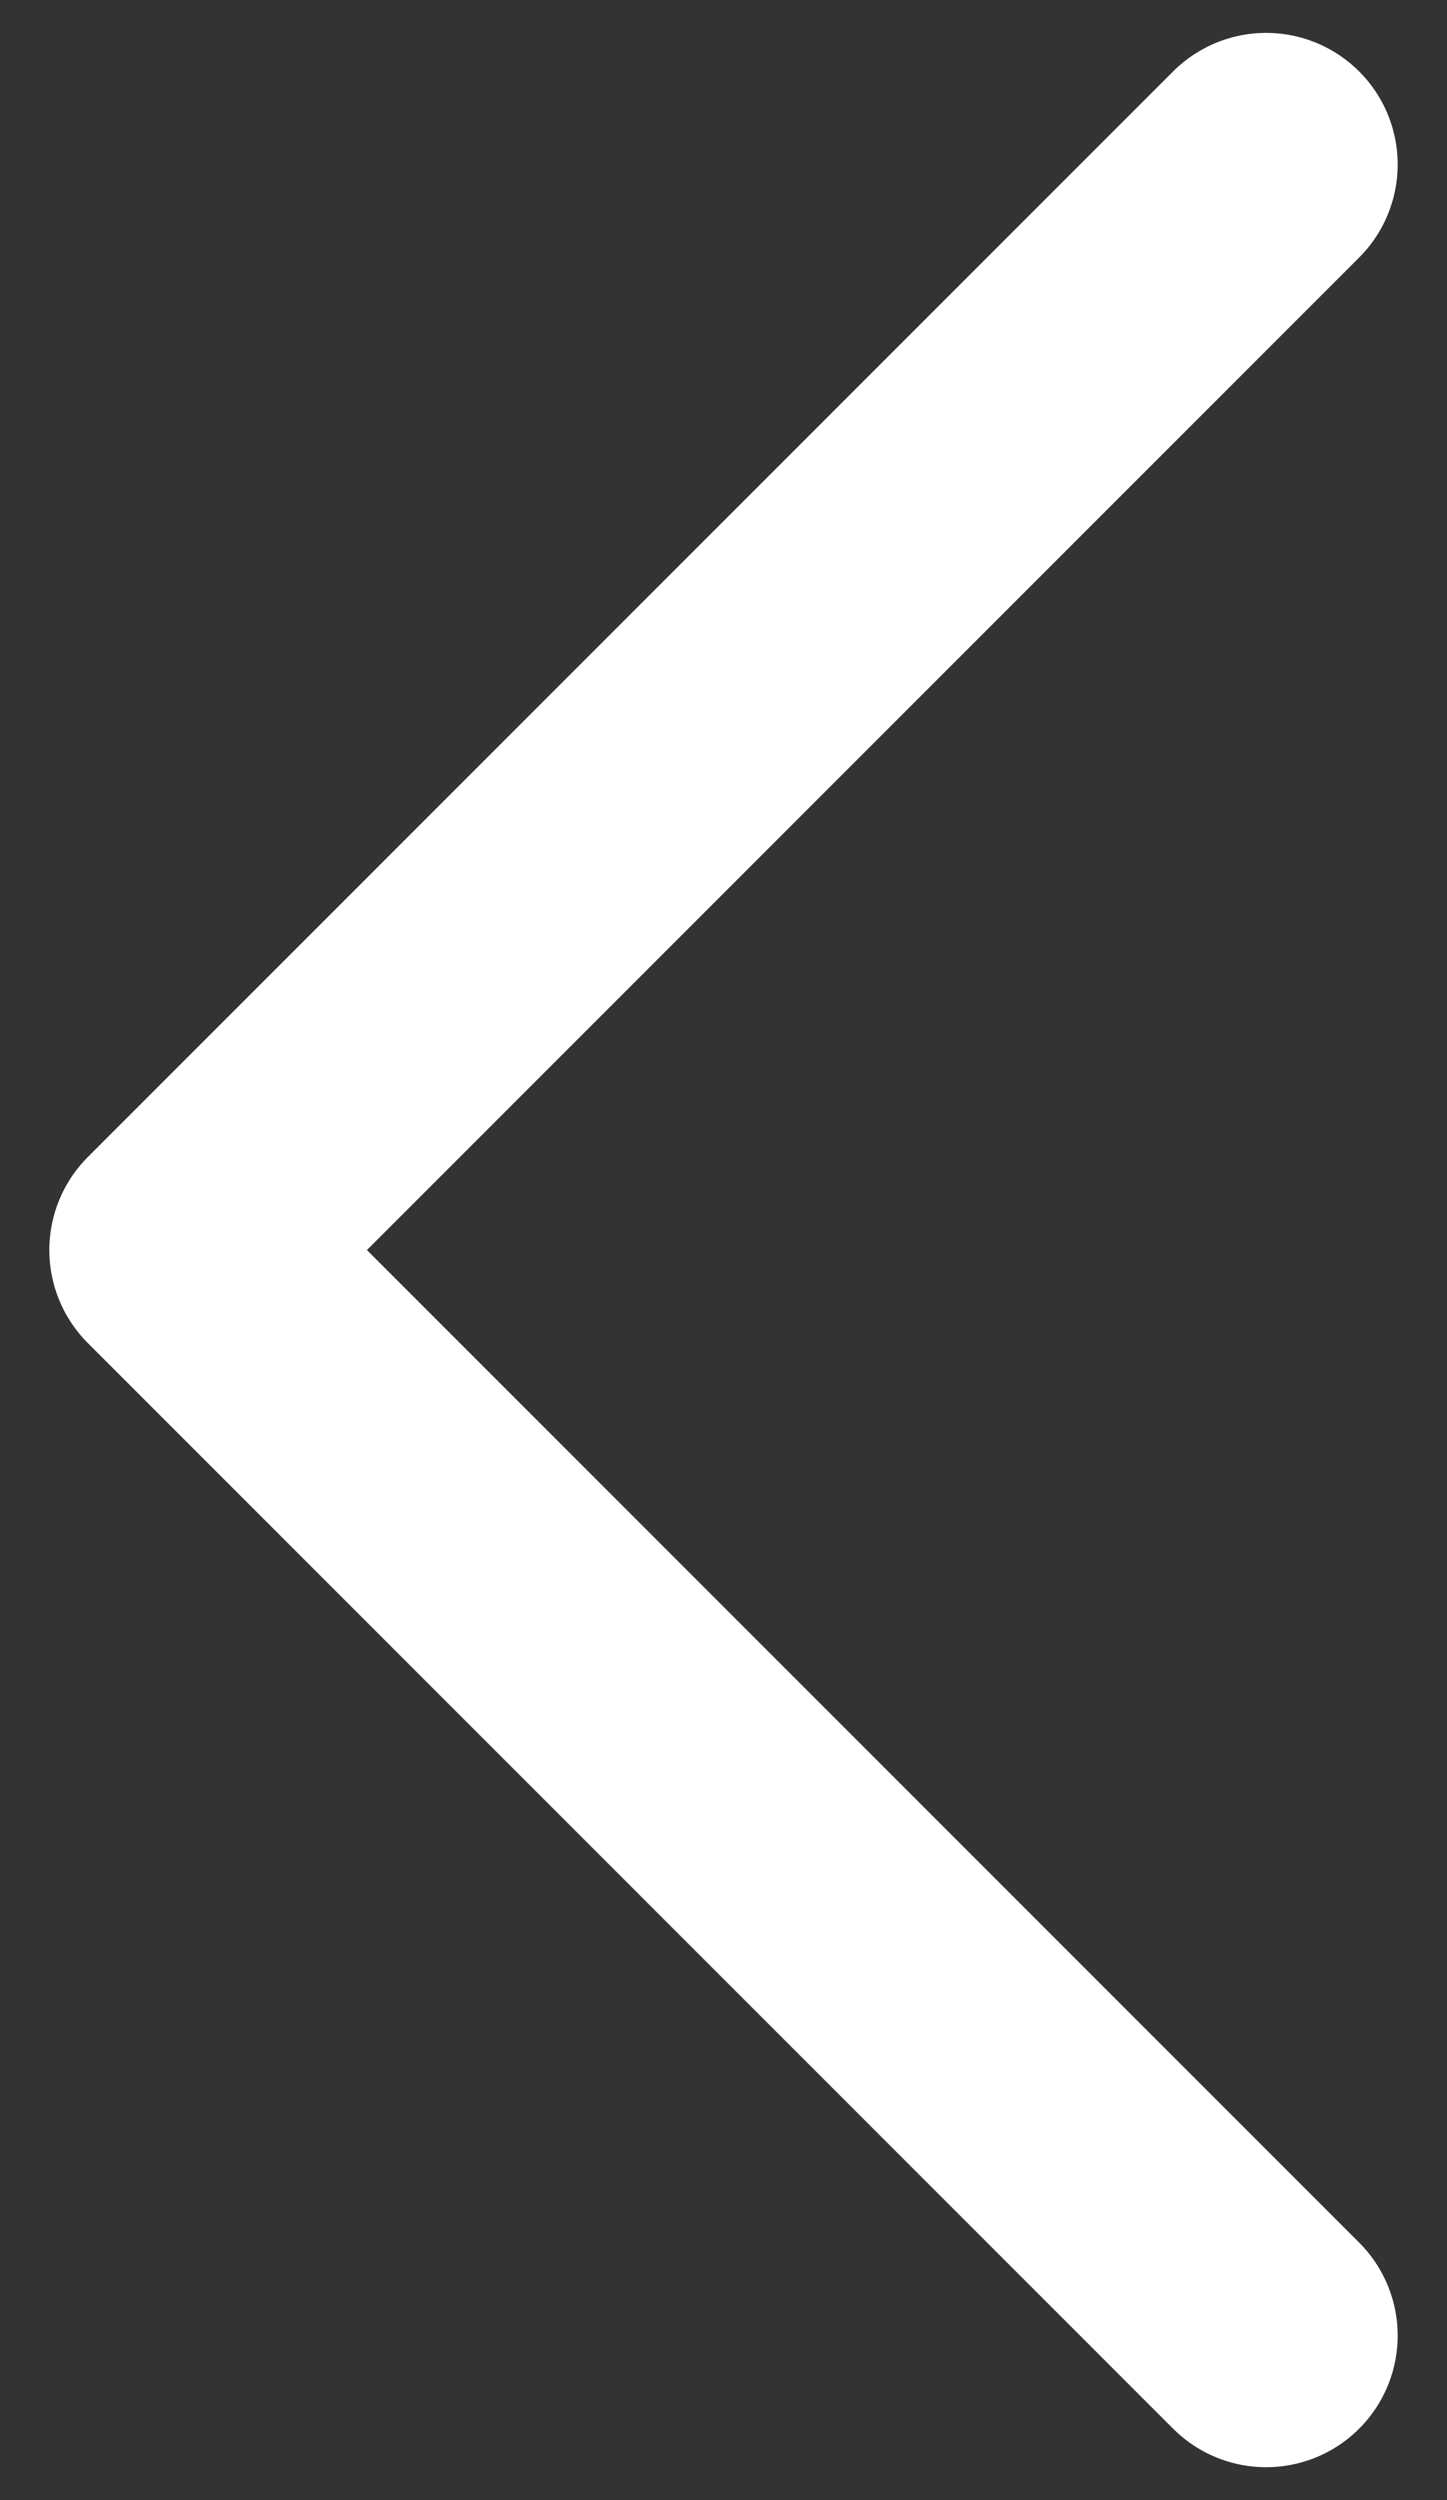
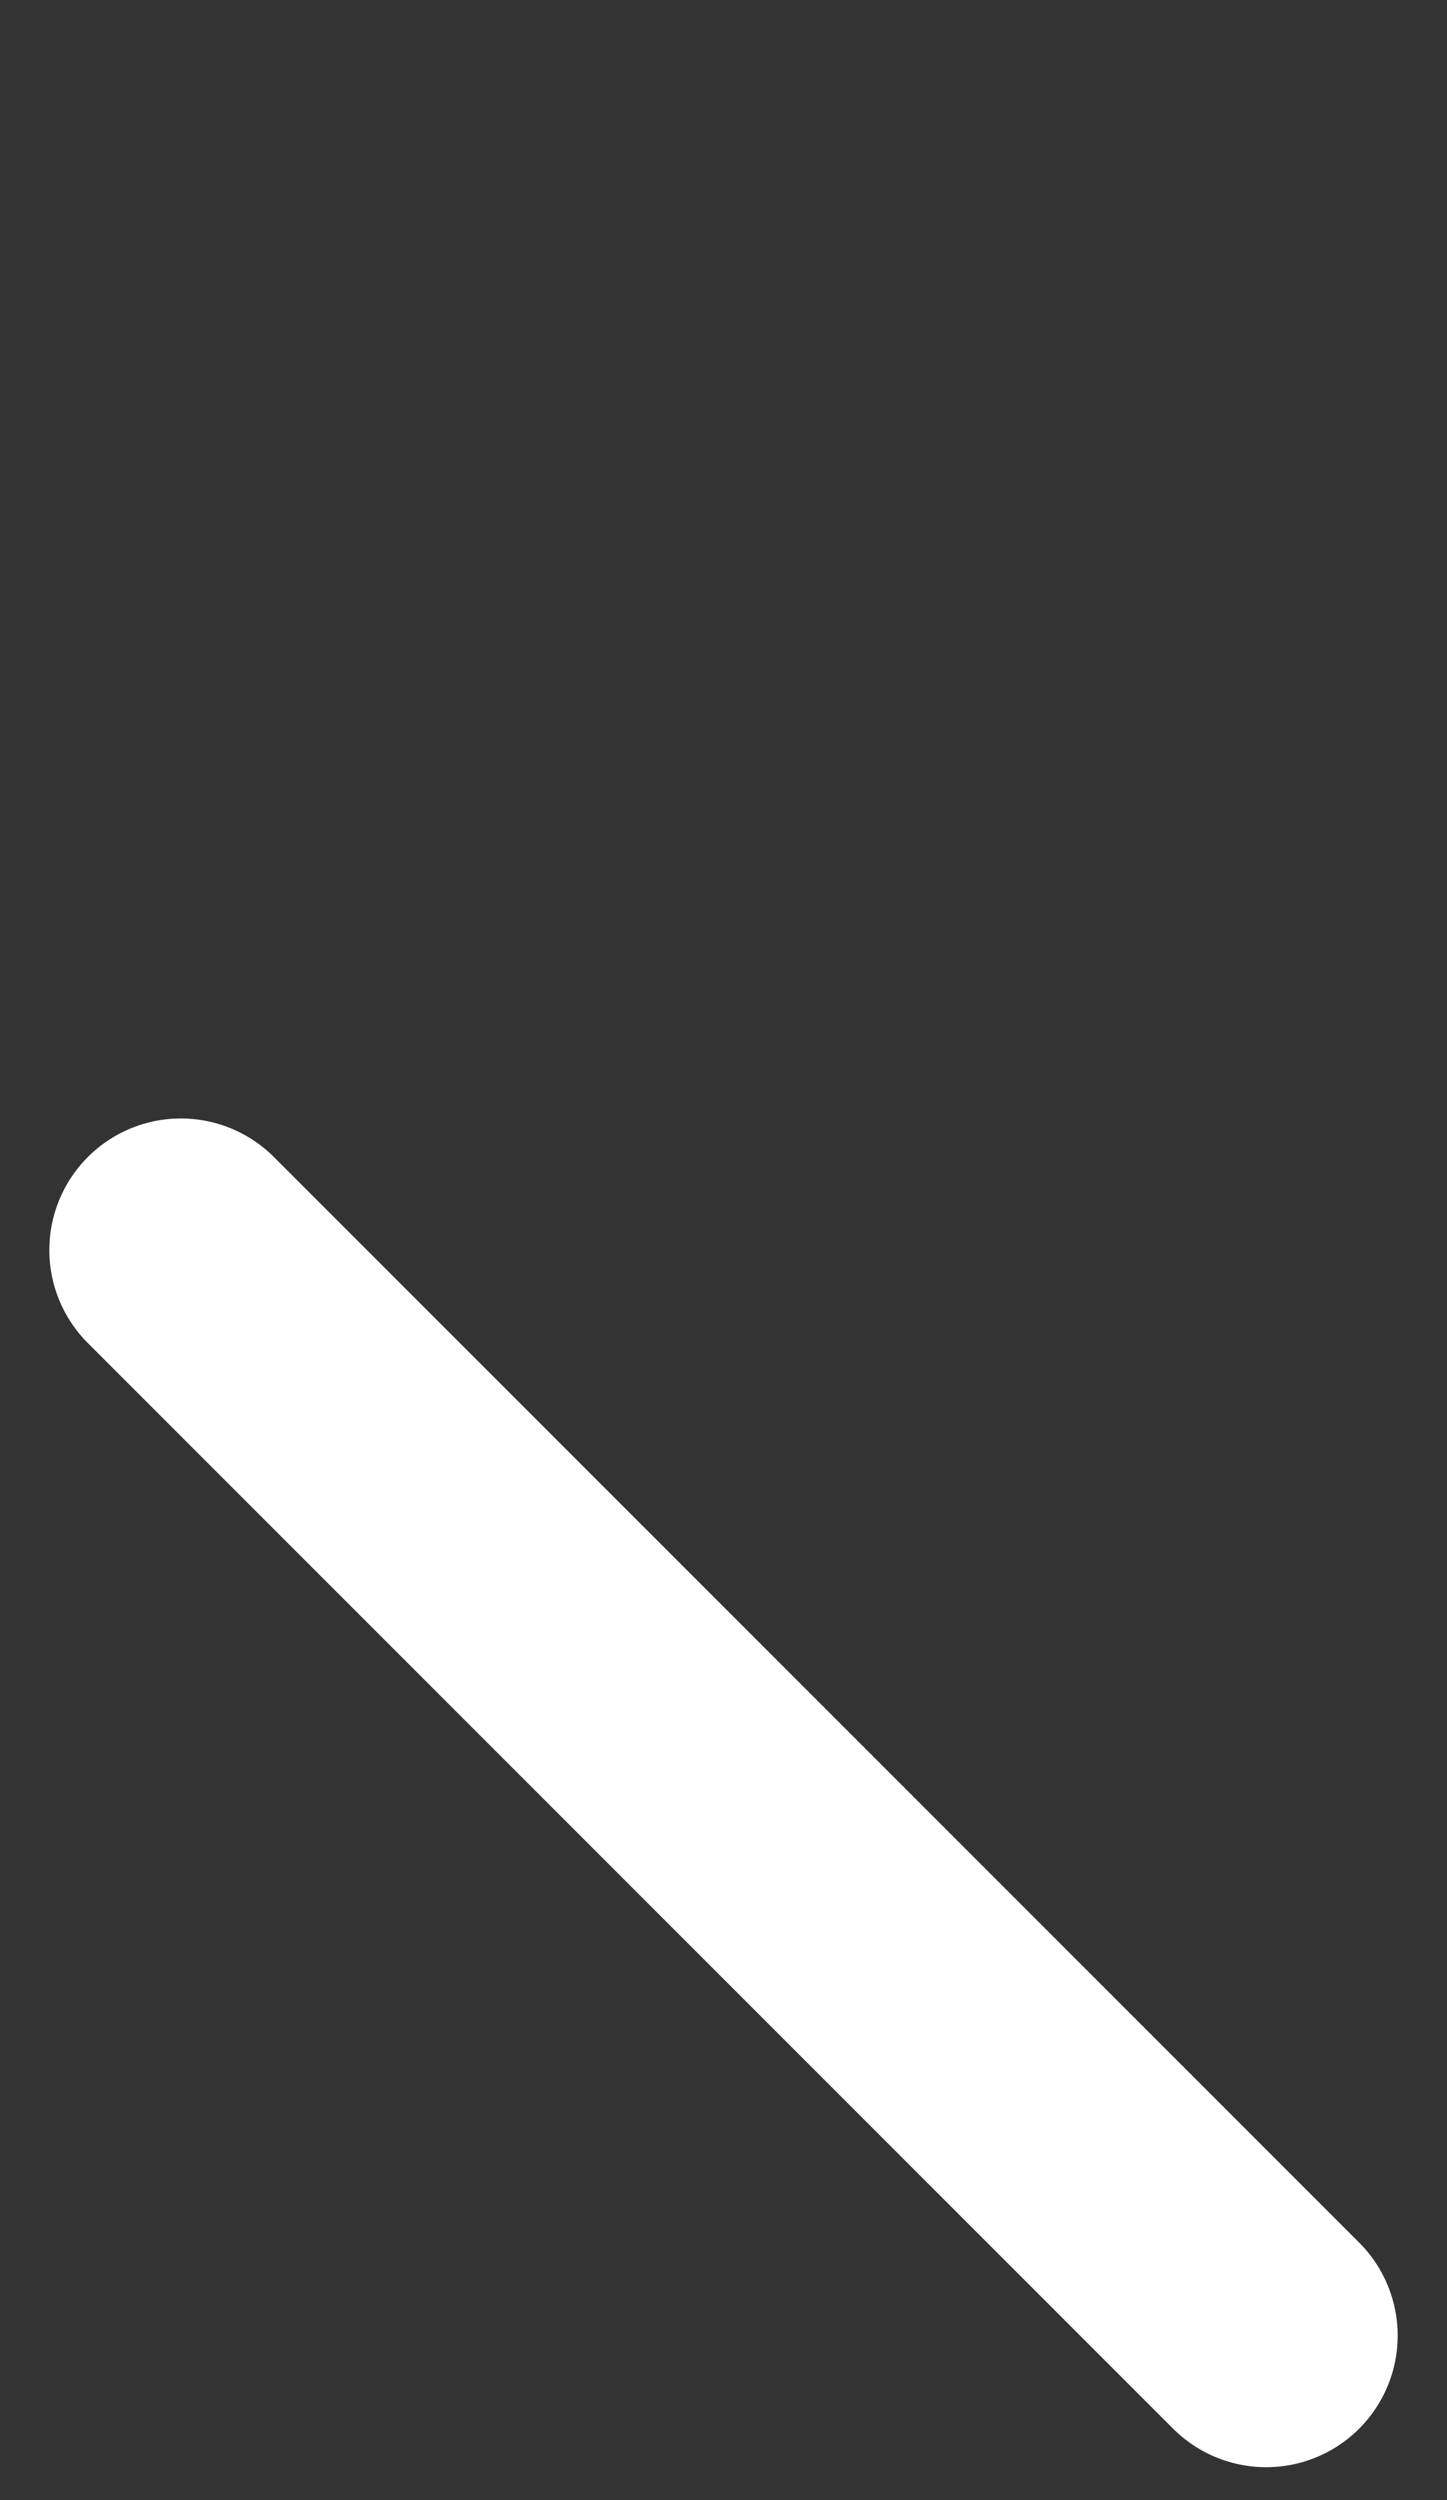
<svg xmlns="http://www.w3.org/2000/svg" width="11" height="19" viewBox="0 0 11 19" fill="none">
  <rect x="0" y="0" width="11" height="19" fill="#333333" stroke="none" />
-   <path d="M9.625 17.75L1.375 9.5L9.625 1.25" stroke="white" stroke-width="2" stroke-linecap="round" stroke-linejoin="round" />
+   <path d="M9.625 17.75L1.375 9.5" stroke="white" stroke-width="2" stroke-linecap="round" stroke-linejoin="round" />
</svg>